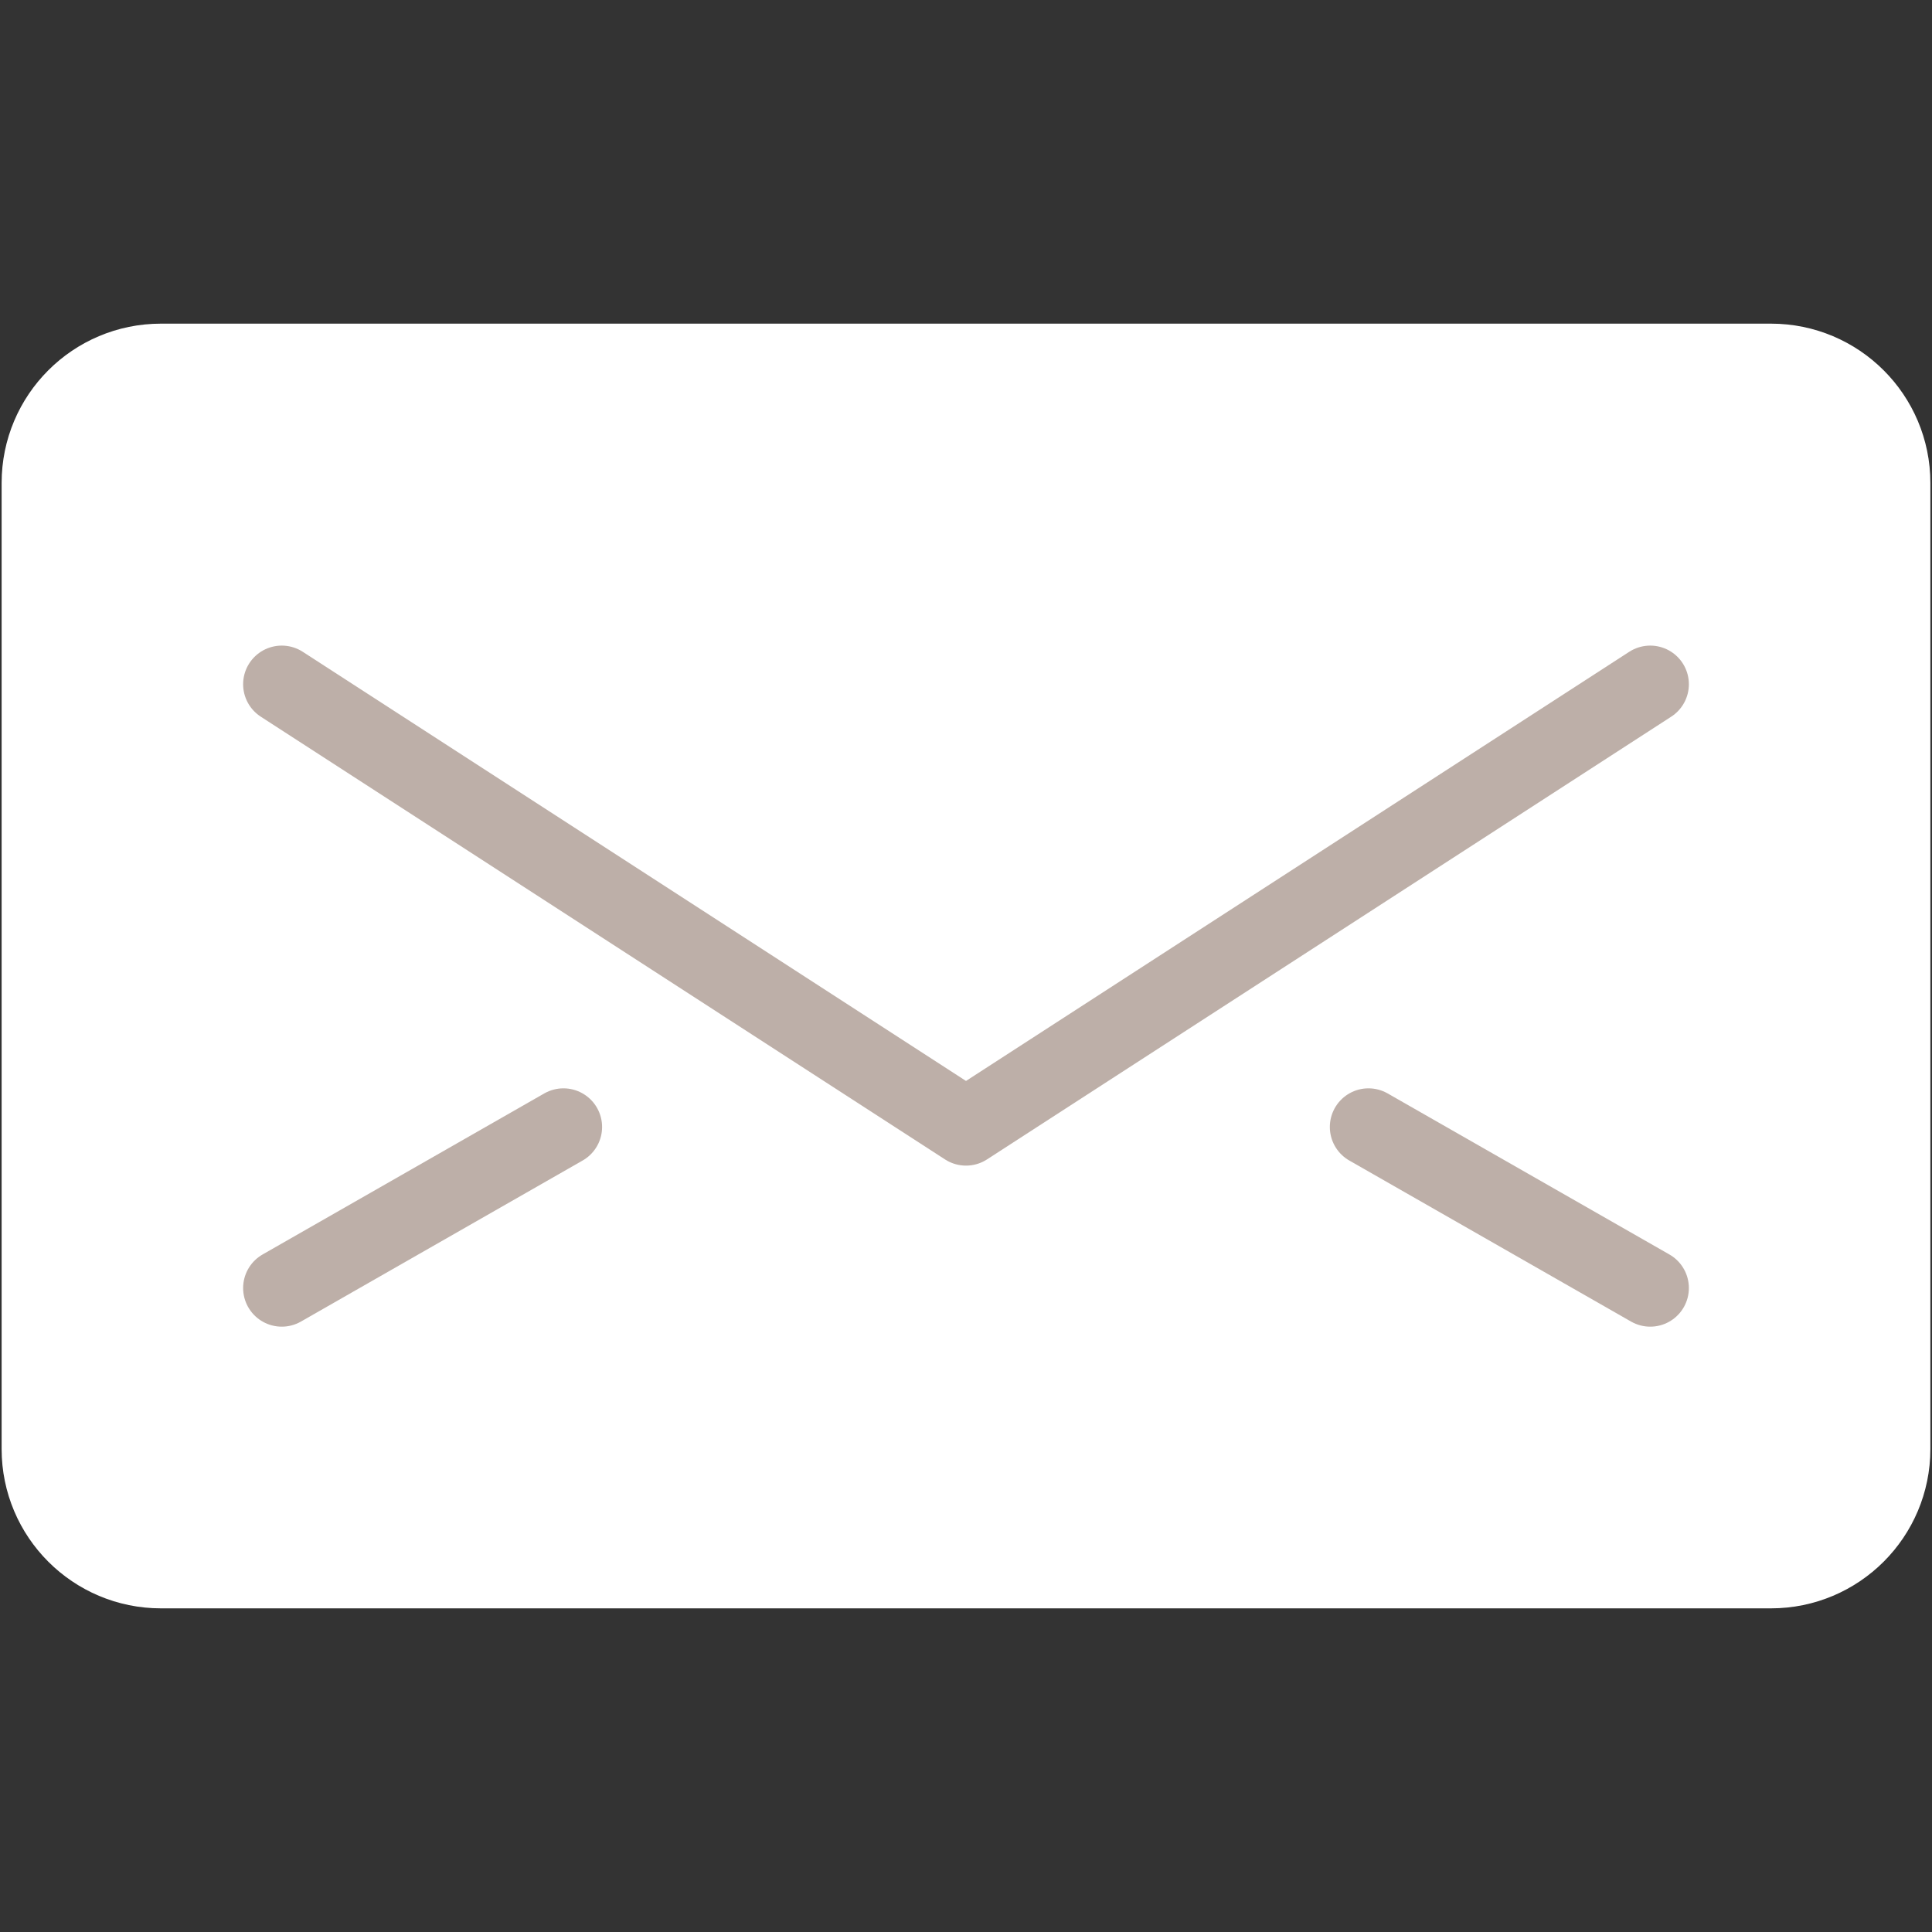
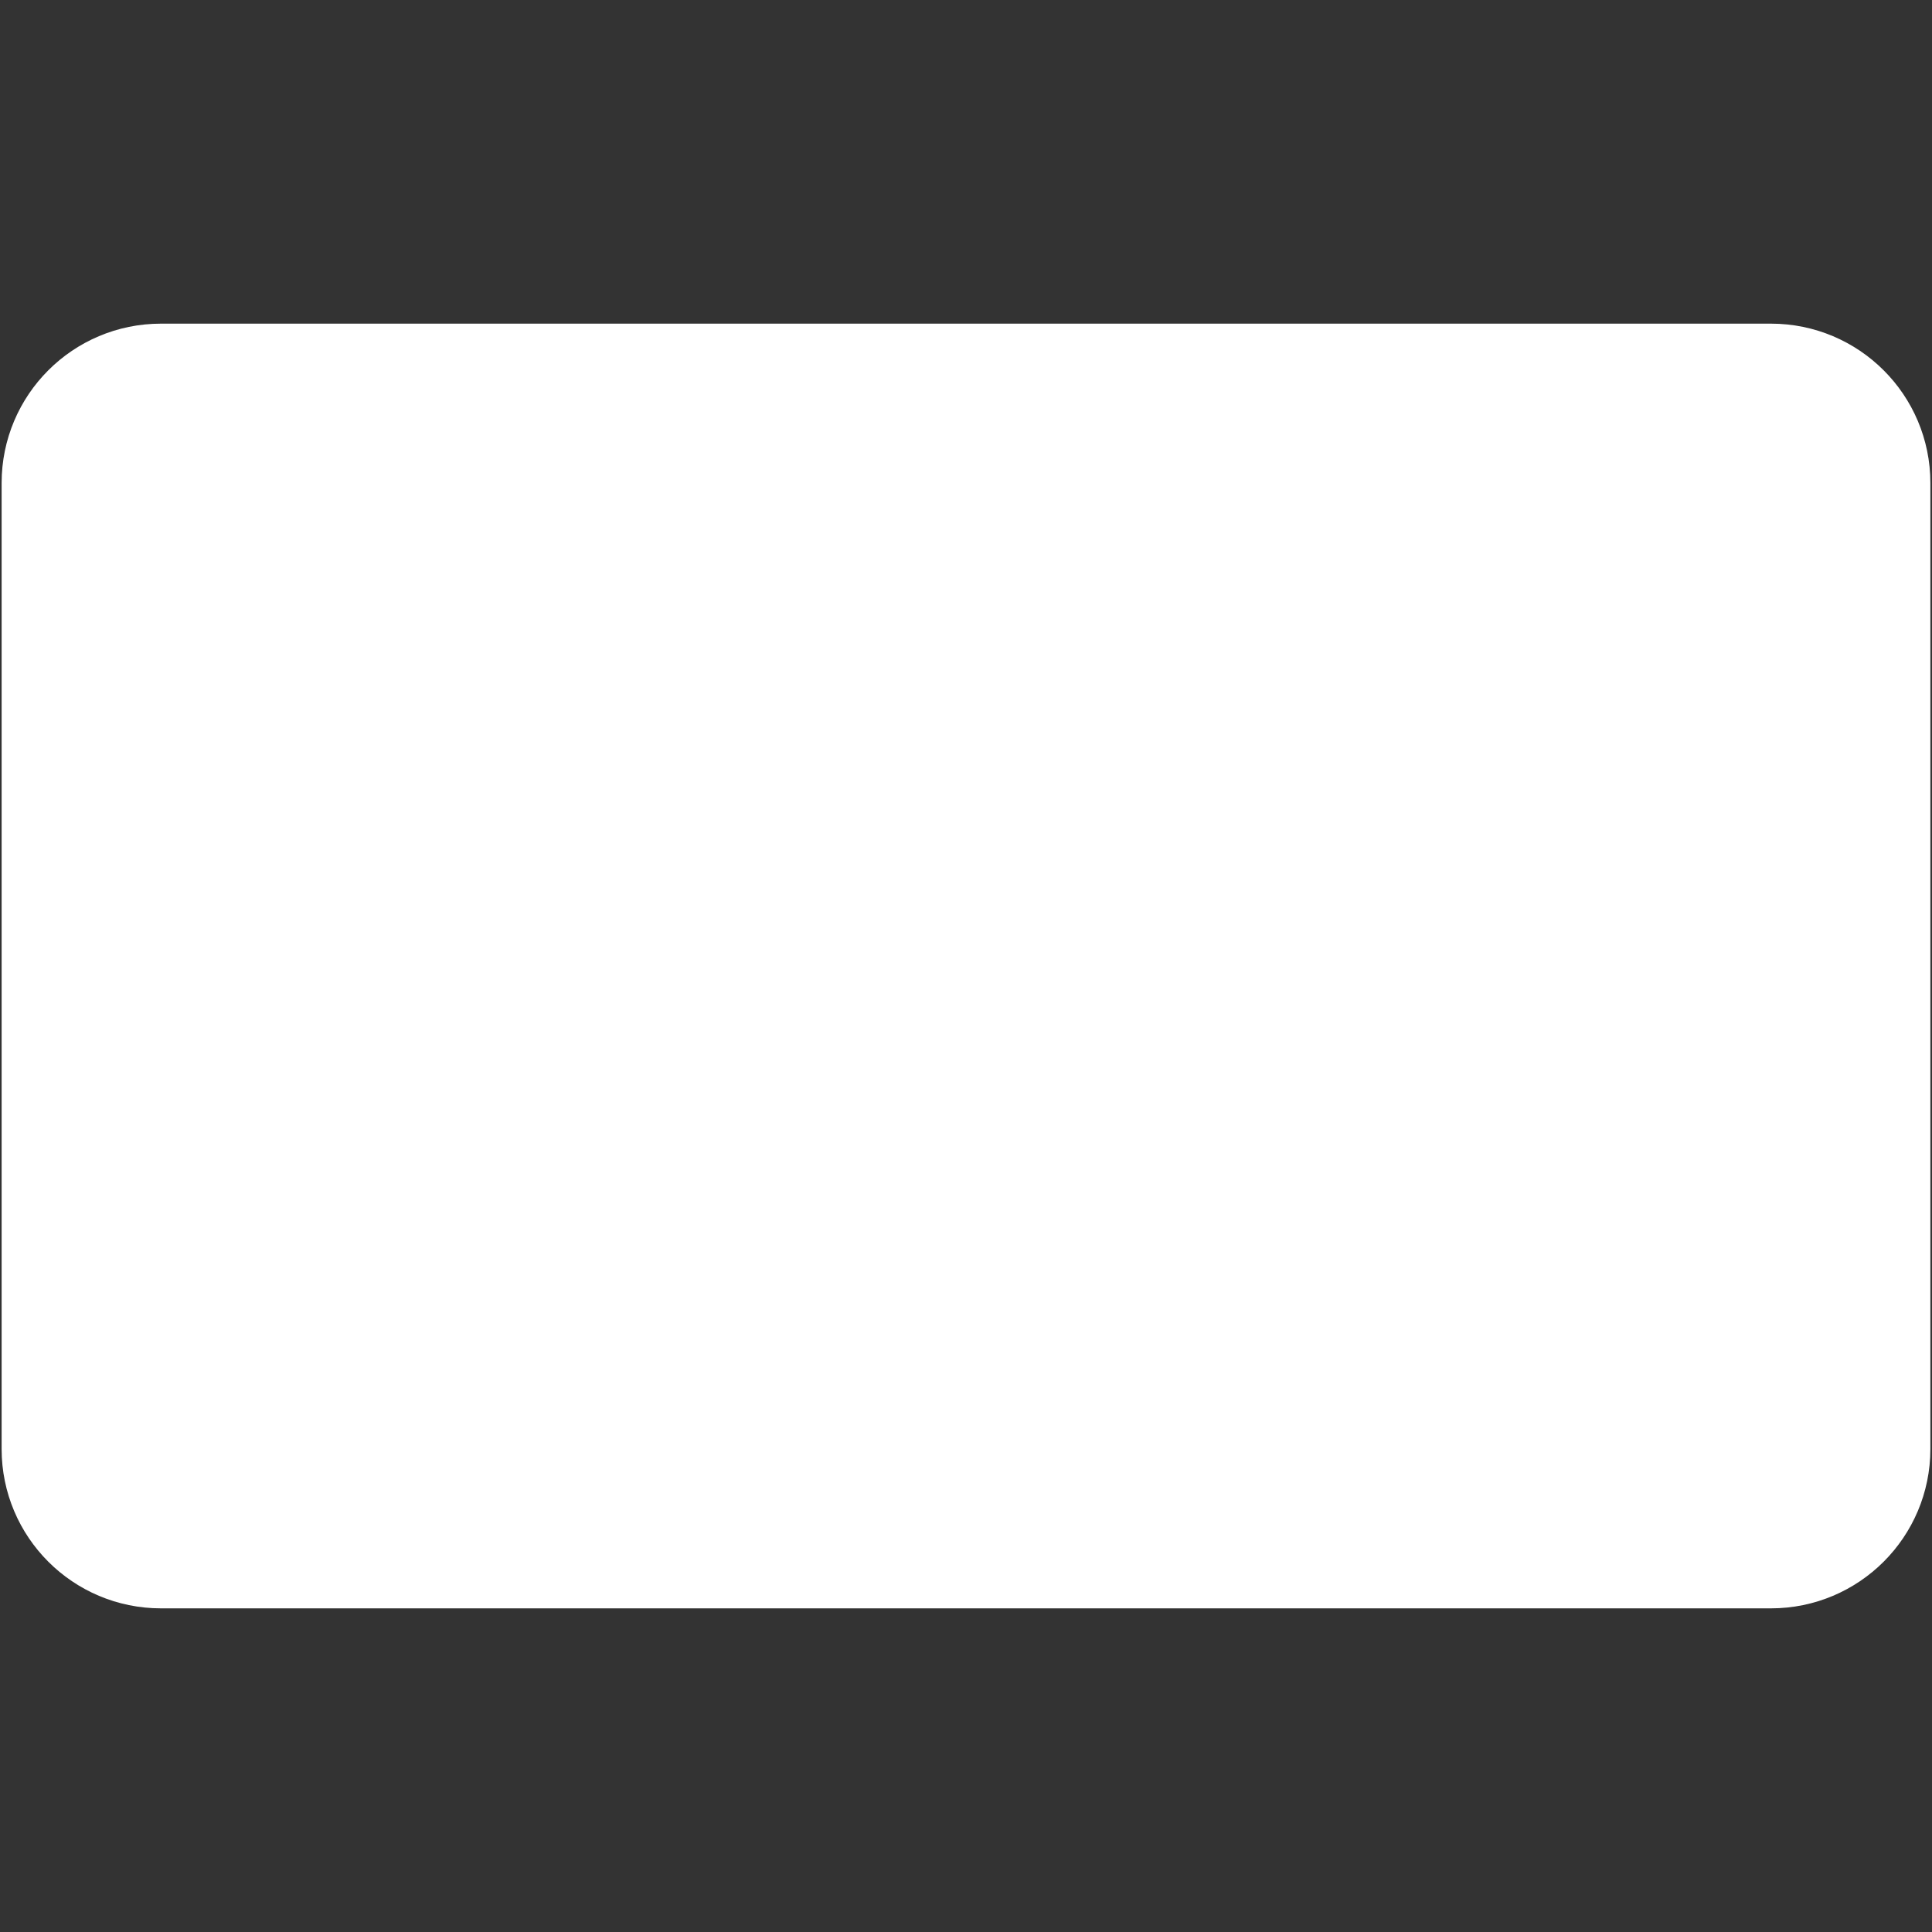
<svg xmlns="http://www.w3.org/2000/svg" width="25" height="25" viewBox="0 0 25 25" fill="none">
  <rect x="0" y="0" width="25" height="25" fill="#333333" stroke="none" />
  <path d="M22.916 4.688H2.083C1.22 4.688 0.521 5.387 0.521 6.25V18.75C0.521 19.613 1.22 20.312 2.083 20.312H22.916C23.779 20.312 24.479 19.613 24.479 18.75V6.25C24.479 5.387 23.779 4.688 22.916 4.688Z" fill="white" stroke="white" stroke-linecap="round" stroke-linejoin="round" />
-   <path d="M21.354 8.854L12.5 14.583L3.646 8.854" stroke="#BDAFA8" stroke-linecap="round" stroke-linejoin="round" />
-   <path d="M3.646 16.667L7.291 14.583" stroke="#BDAFA8" stroke-linecap="round" stroke-linejoin="round" />
-   <path d="M21.354 16.667L17.708 14.583" stroke="#BDAFA8" stroke-linecap="round" stroke-linejoin="round" />
</svg>